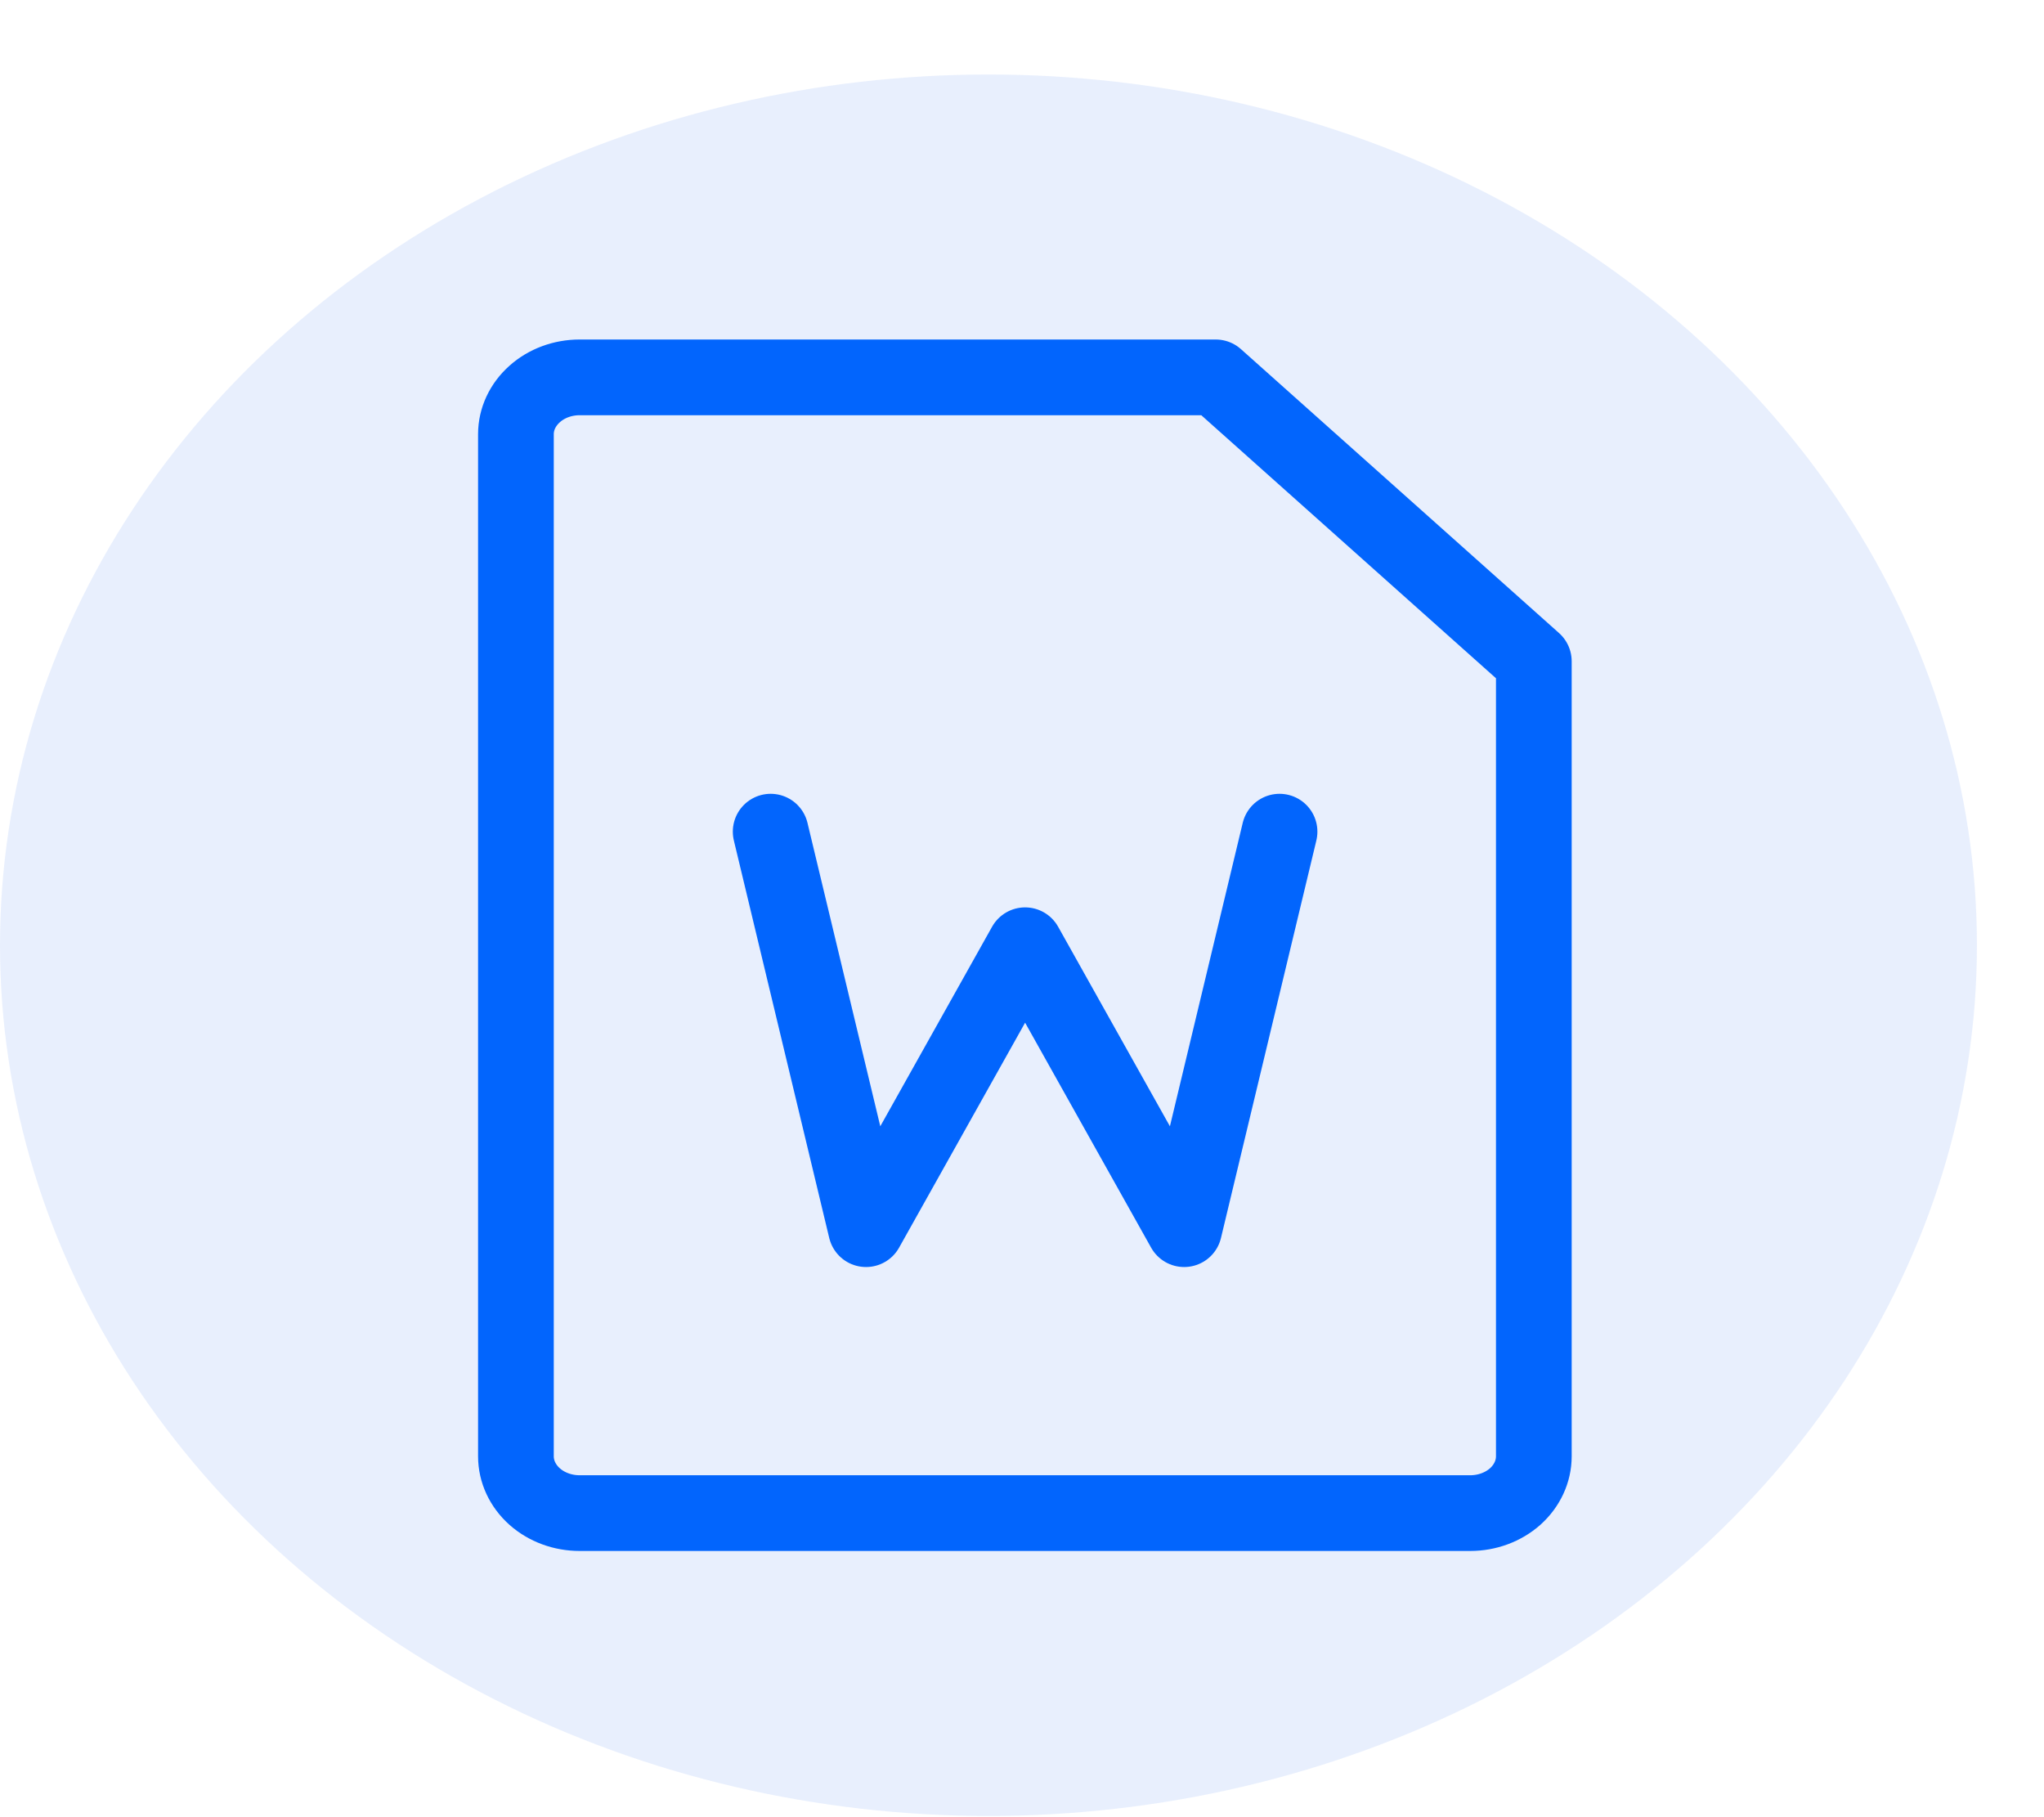
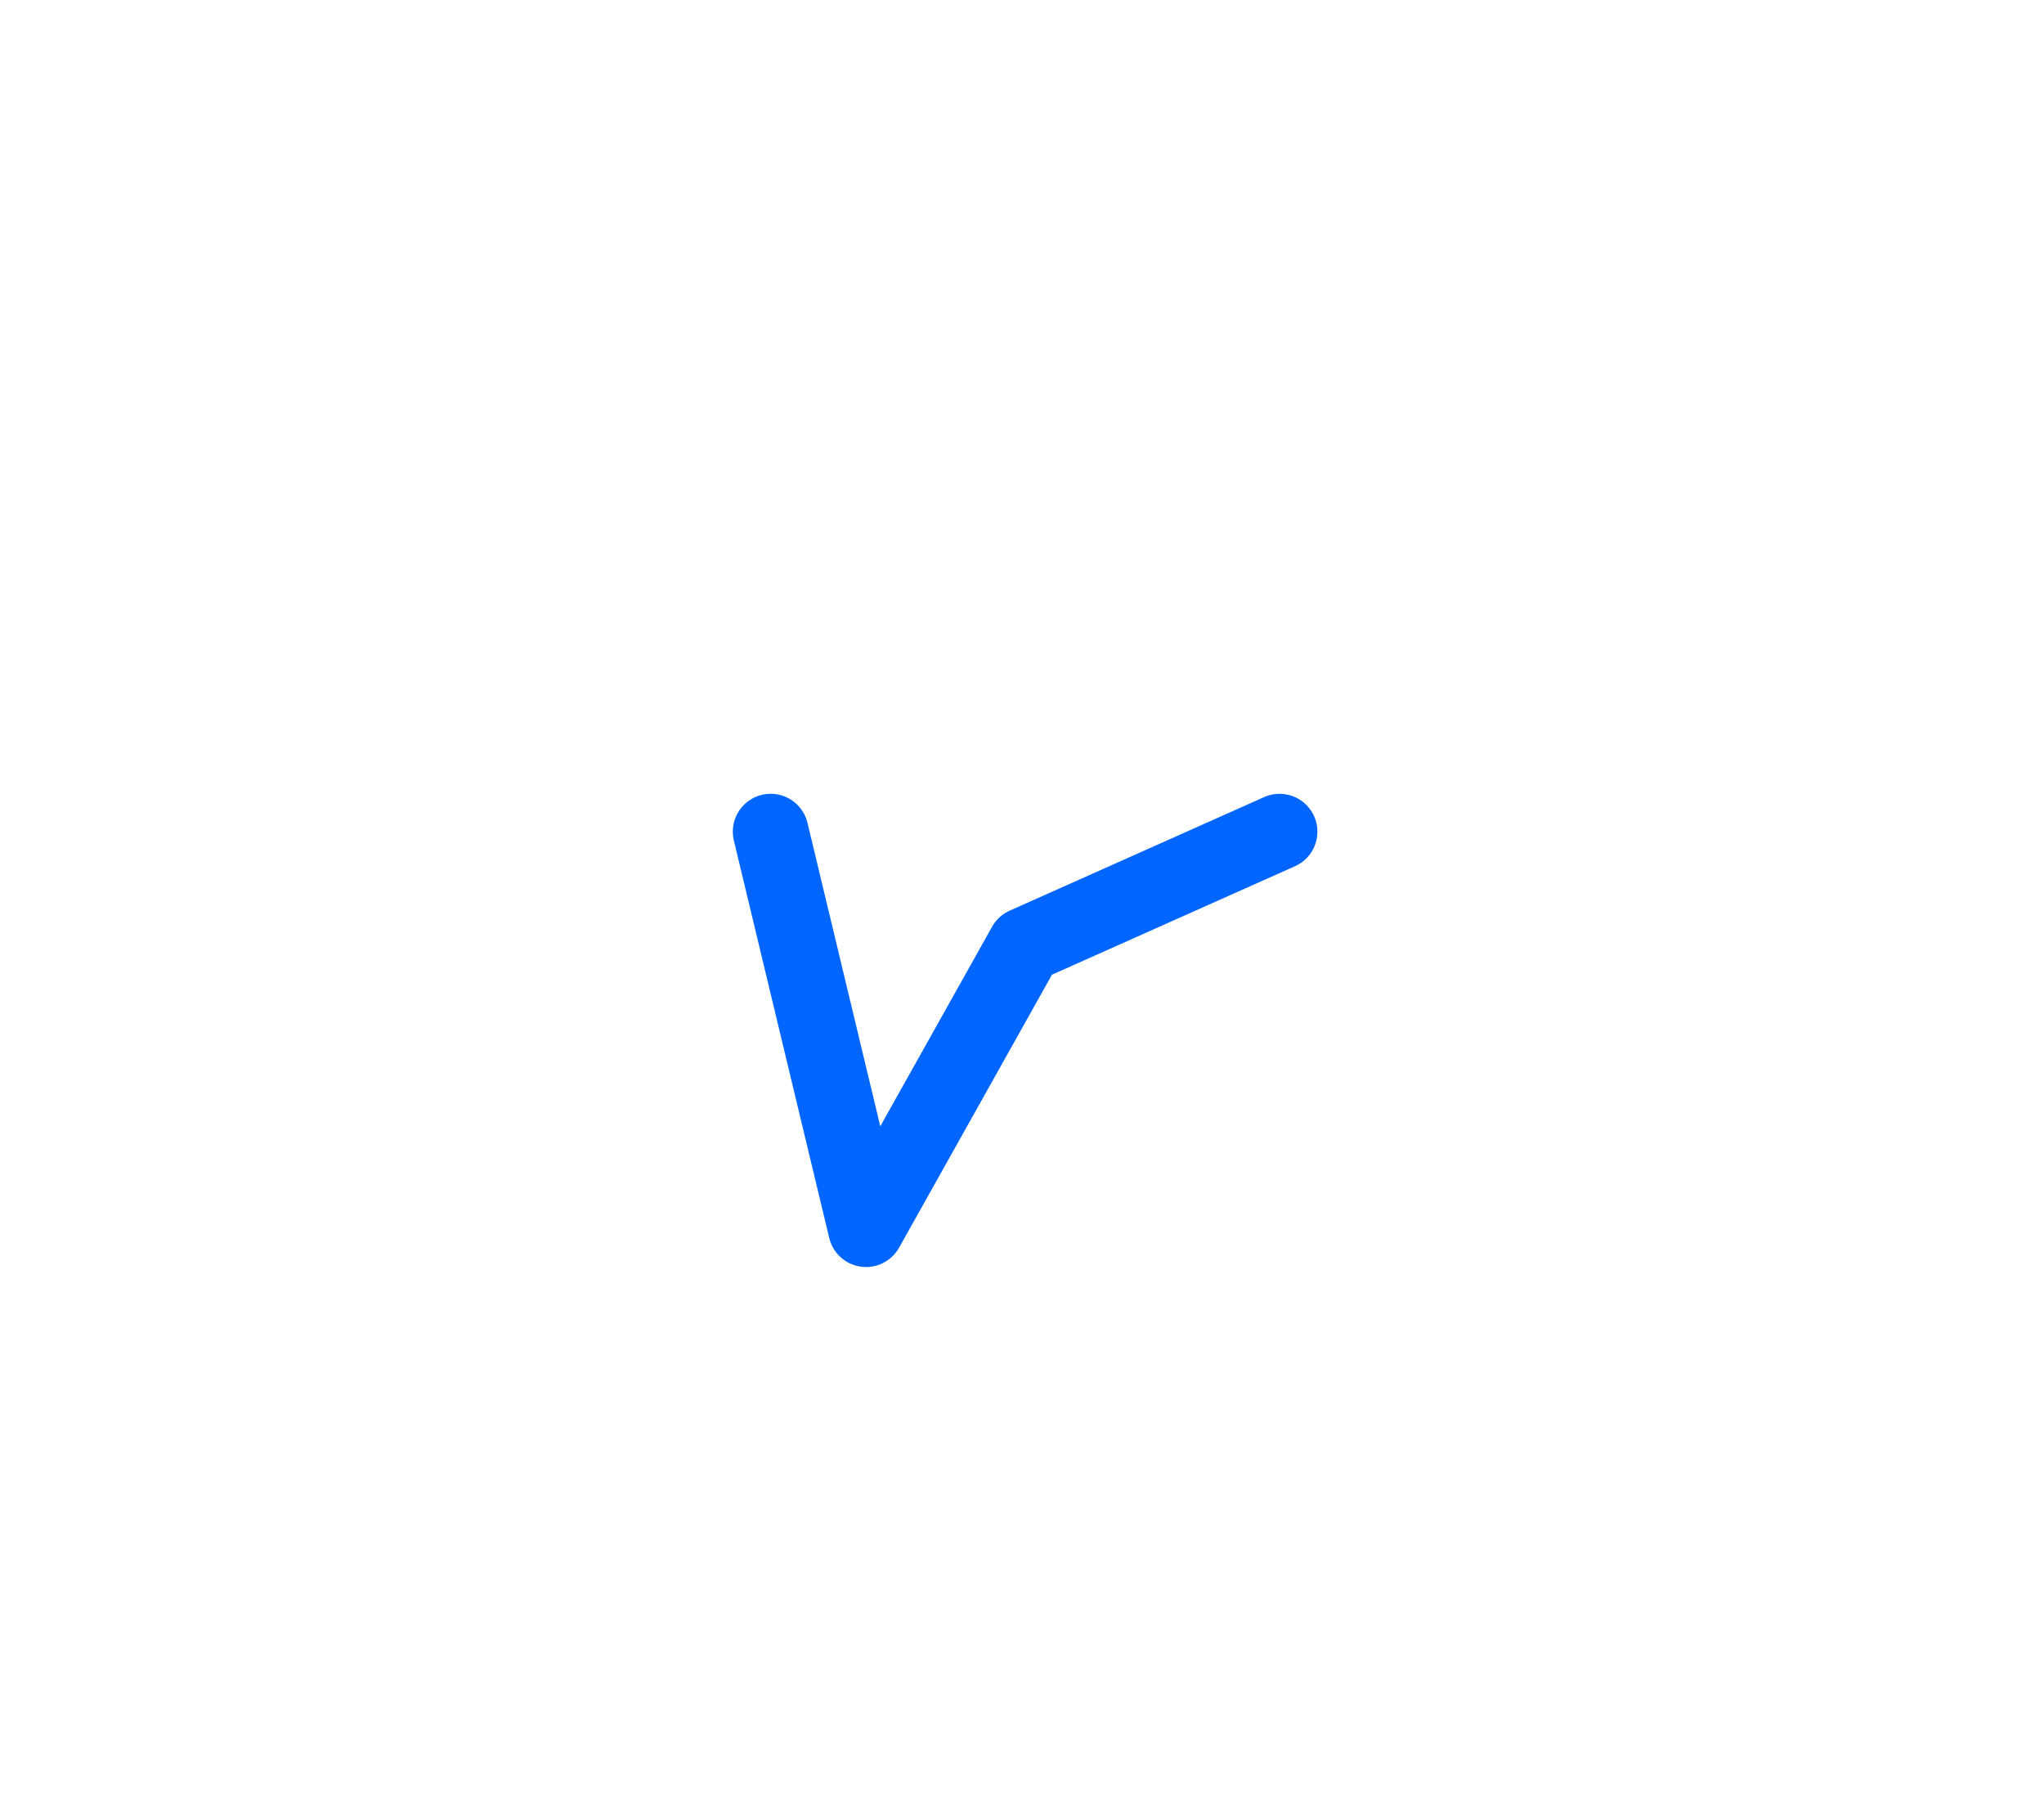
<svg xmlns="http://www.w3.org/2000/svg" width="27" height="24" viewBox="0 0 27 24" fill="none">
-   <path d="M7.656 4.984H16.059L20.261 8.734V19.234C20.261 19.433 20.172 19.624 20.015 19.765C19.857 19.905 19.644 19.984 19.421 19.984H7.656C7.433 19.984 7.219 19.905 7.062 19.765C6.904 19.624 6.815 19.433 6.815 19.234V5.734C6.815 5.535 6.904 5.345 7.062 5.204C7.219 5.063 7.433 4.984 7.656 4.984Z" stroke="#0066FF" stroke-linejoin="round" />
-   <path d="M10.18 10.984L11.44 16.234L13.541 12.484L15.642 16.234L16.902 10.984" stroke="#0066FF" stroke-linecap="round" stroke-linejoin="round" />
-   <ellipse cx="13.057" cy="12.484" rx="13.057" ry="11.5" fill="#1860E8" fill-opacity="0.1" />
+   <path d="M10.18 10.984L11.44 16.234L13.541 12.484L16.902 10.984" stroke="#0066FF" stroke-linecap="round" stroke-linejoin="round" />
</svg>